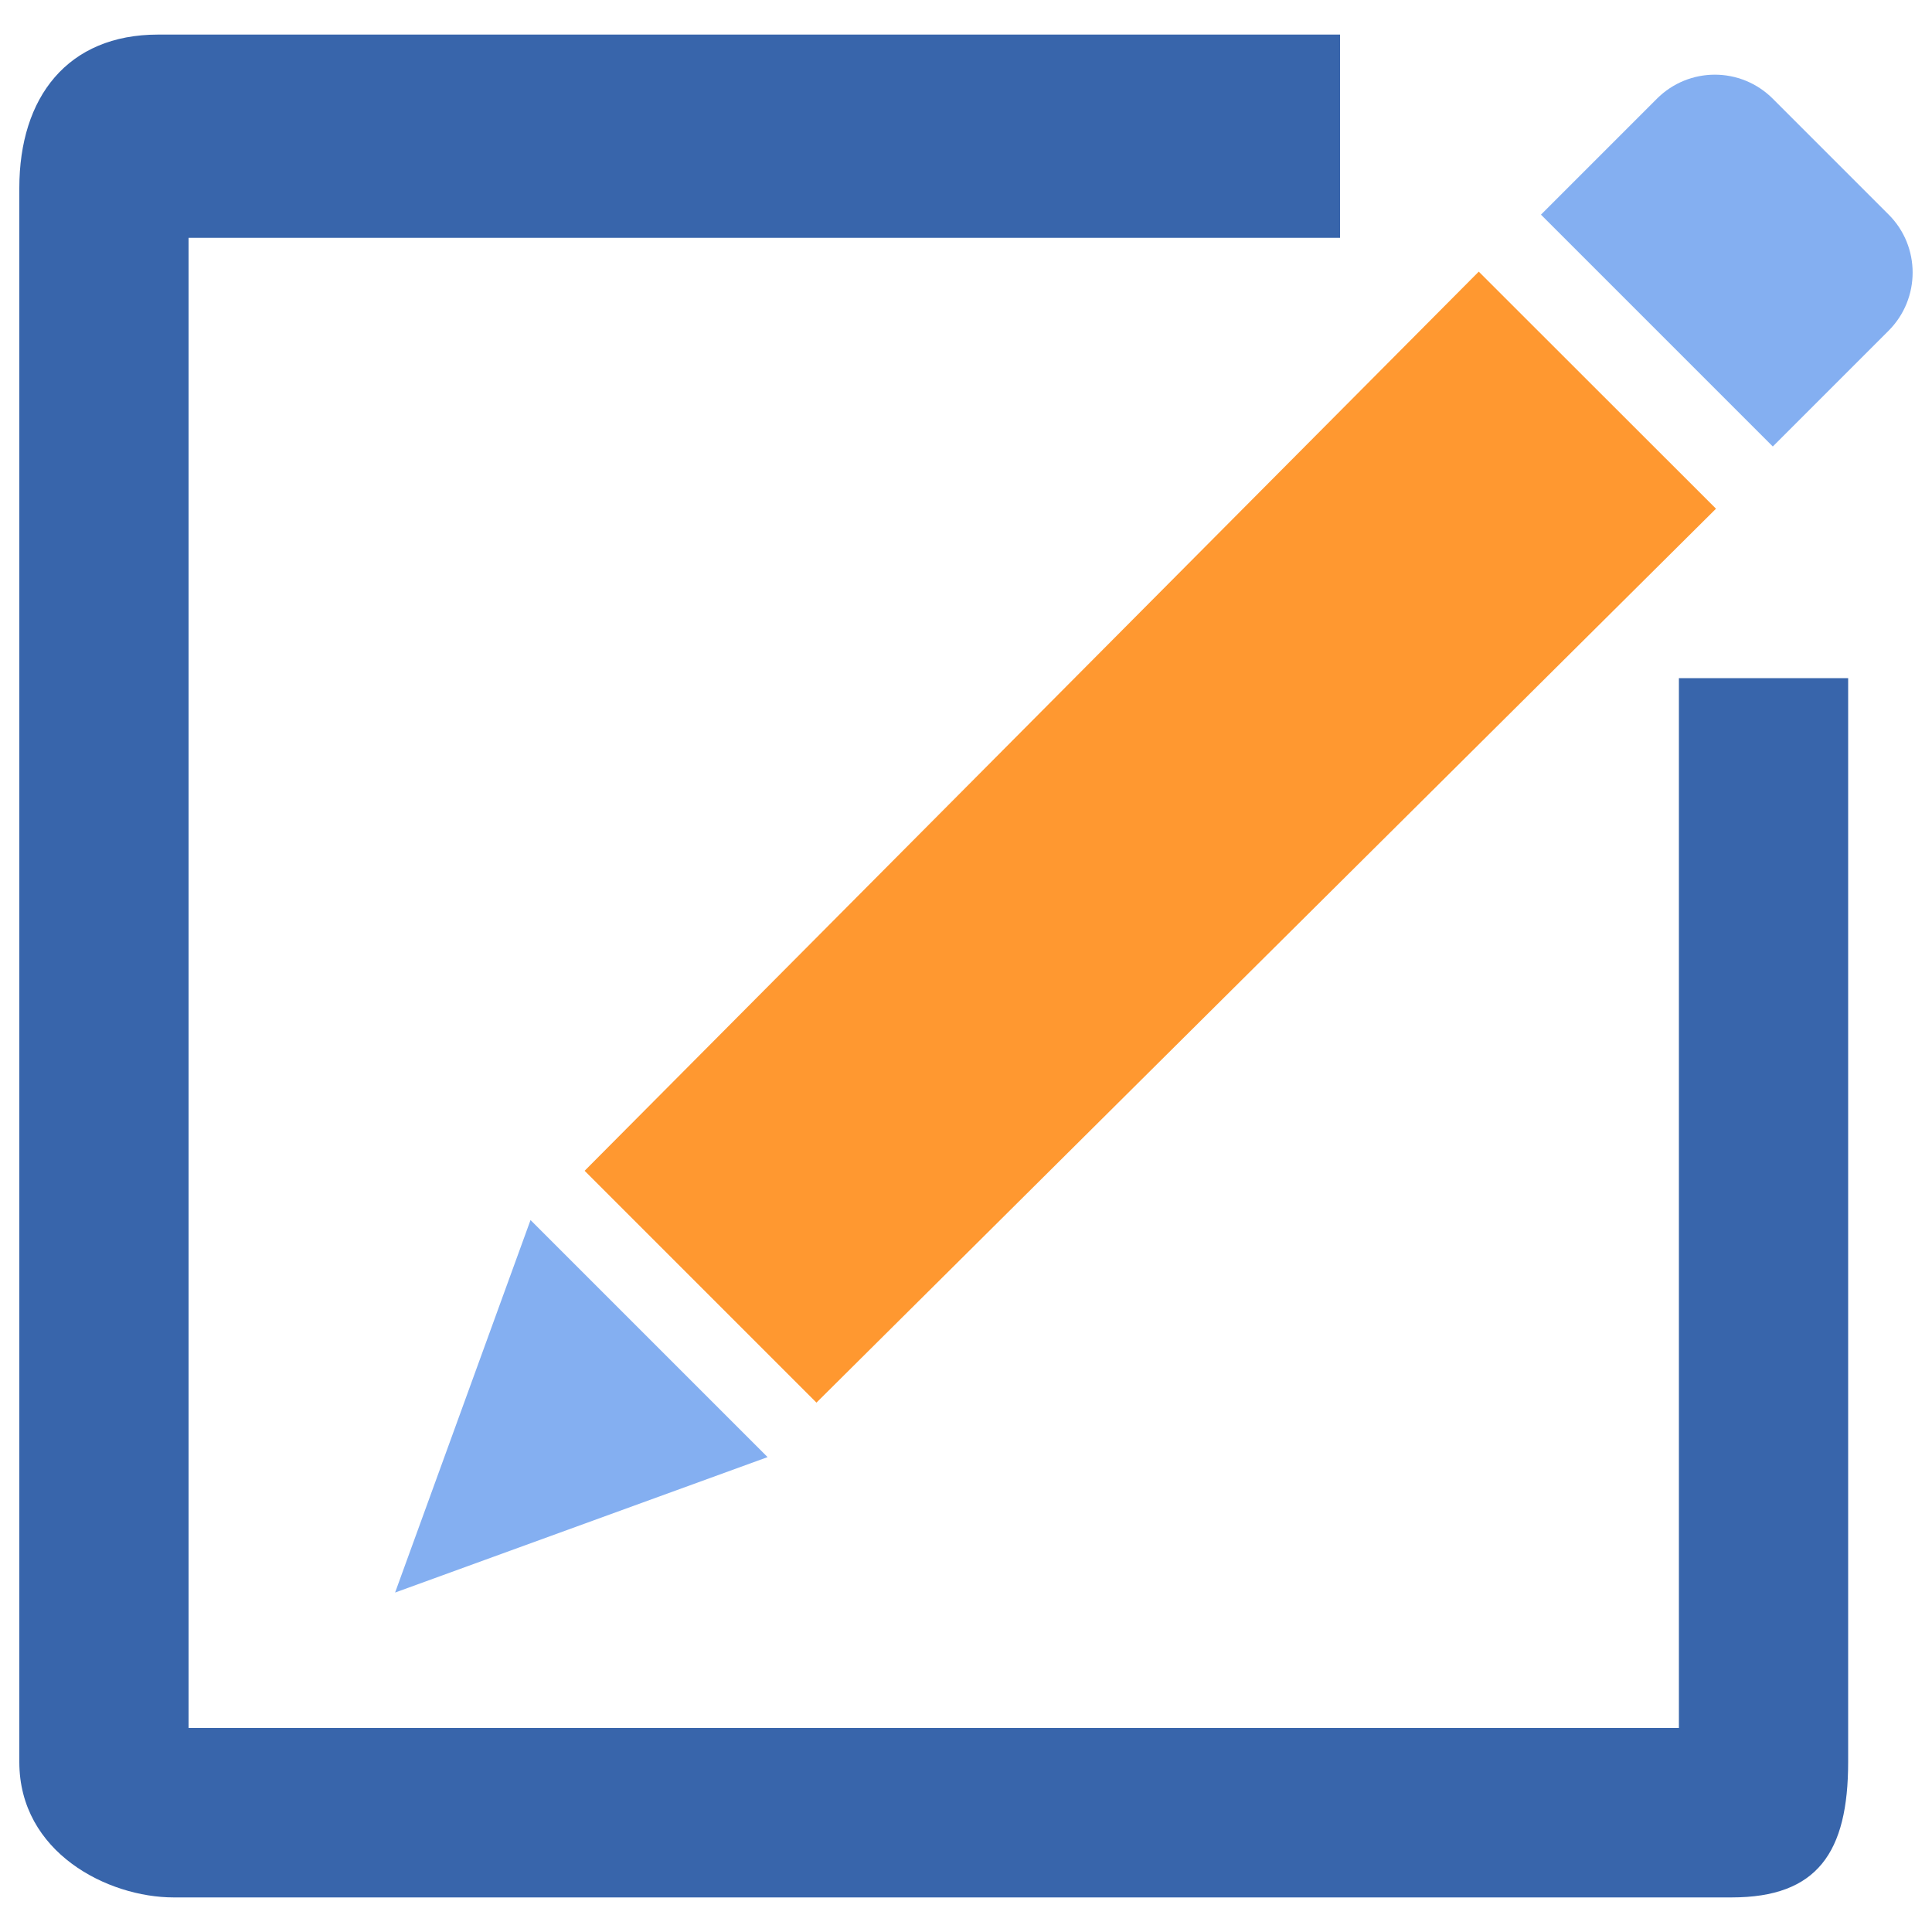
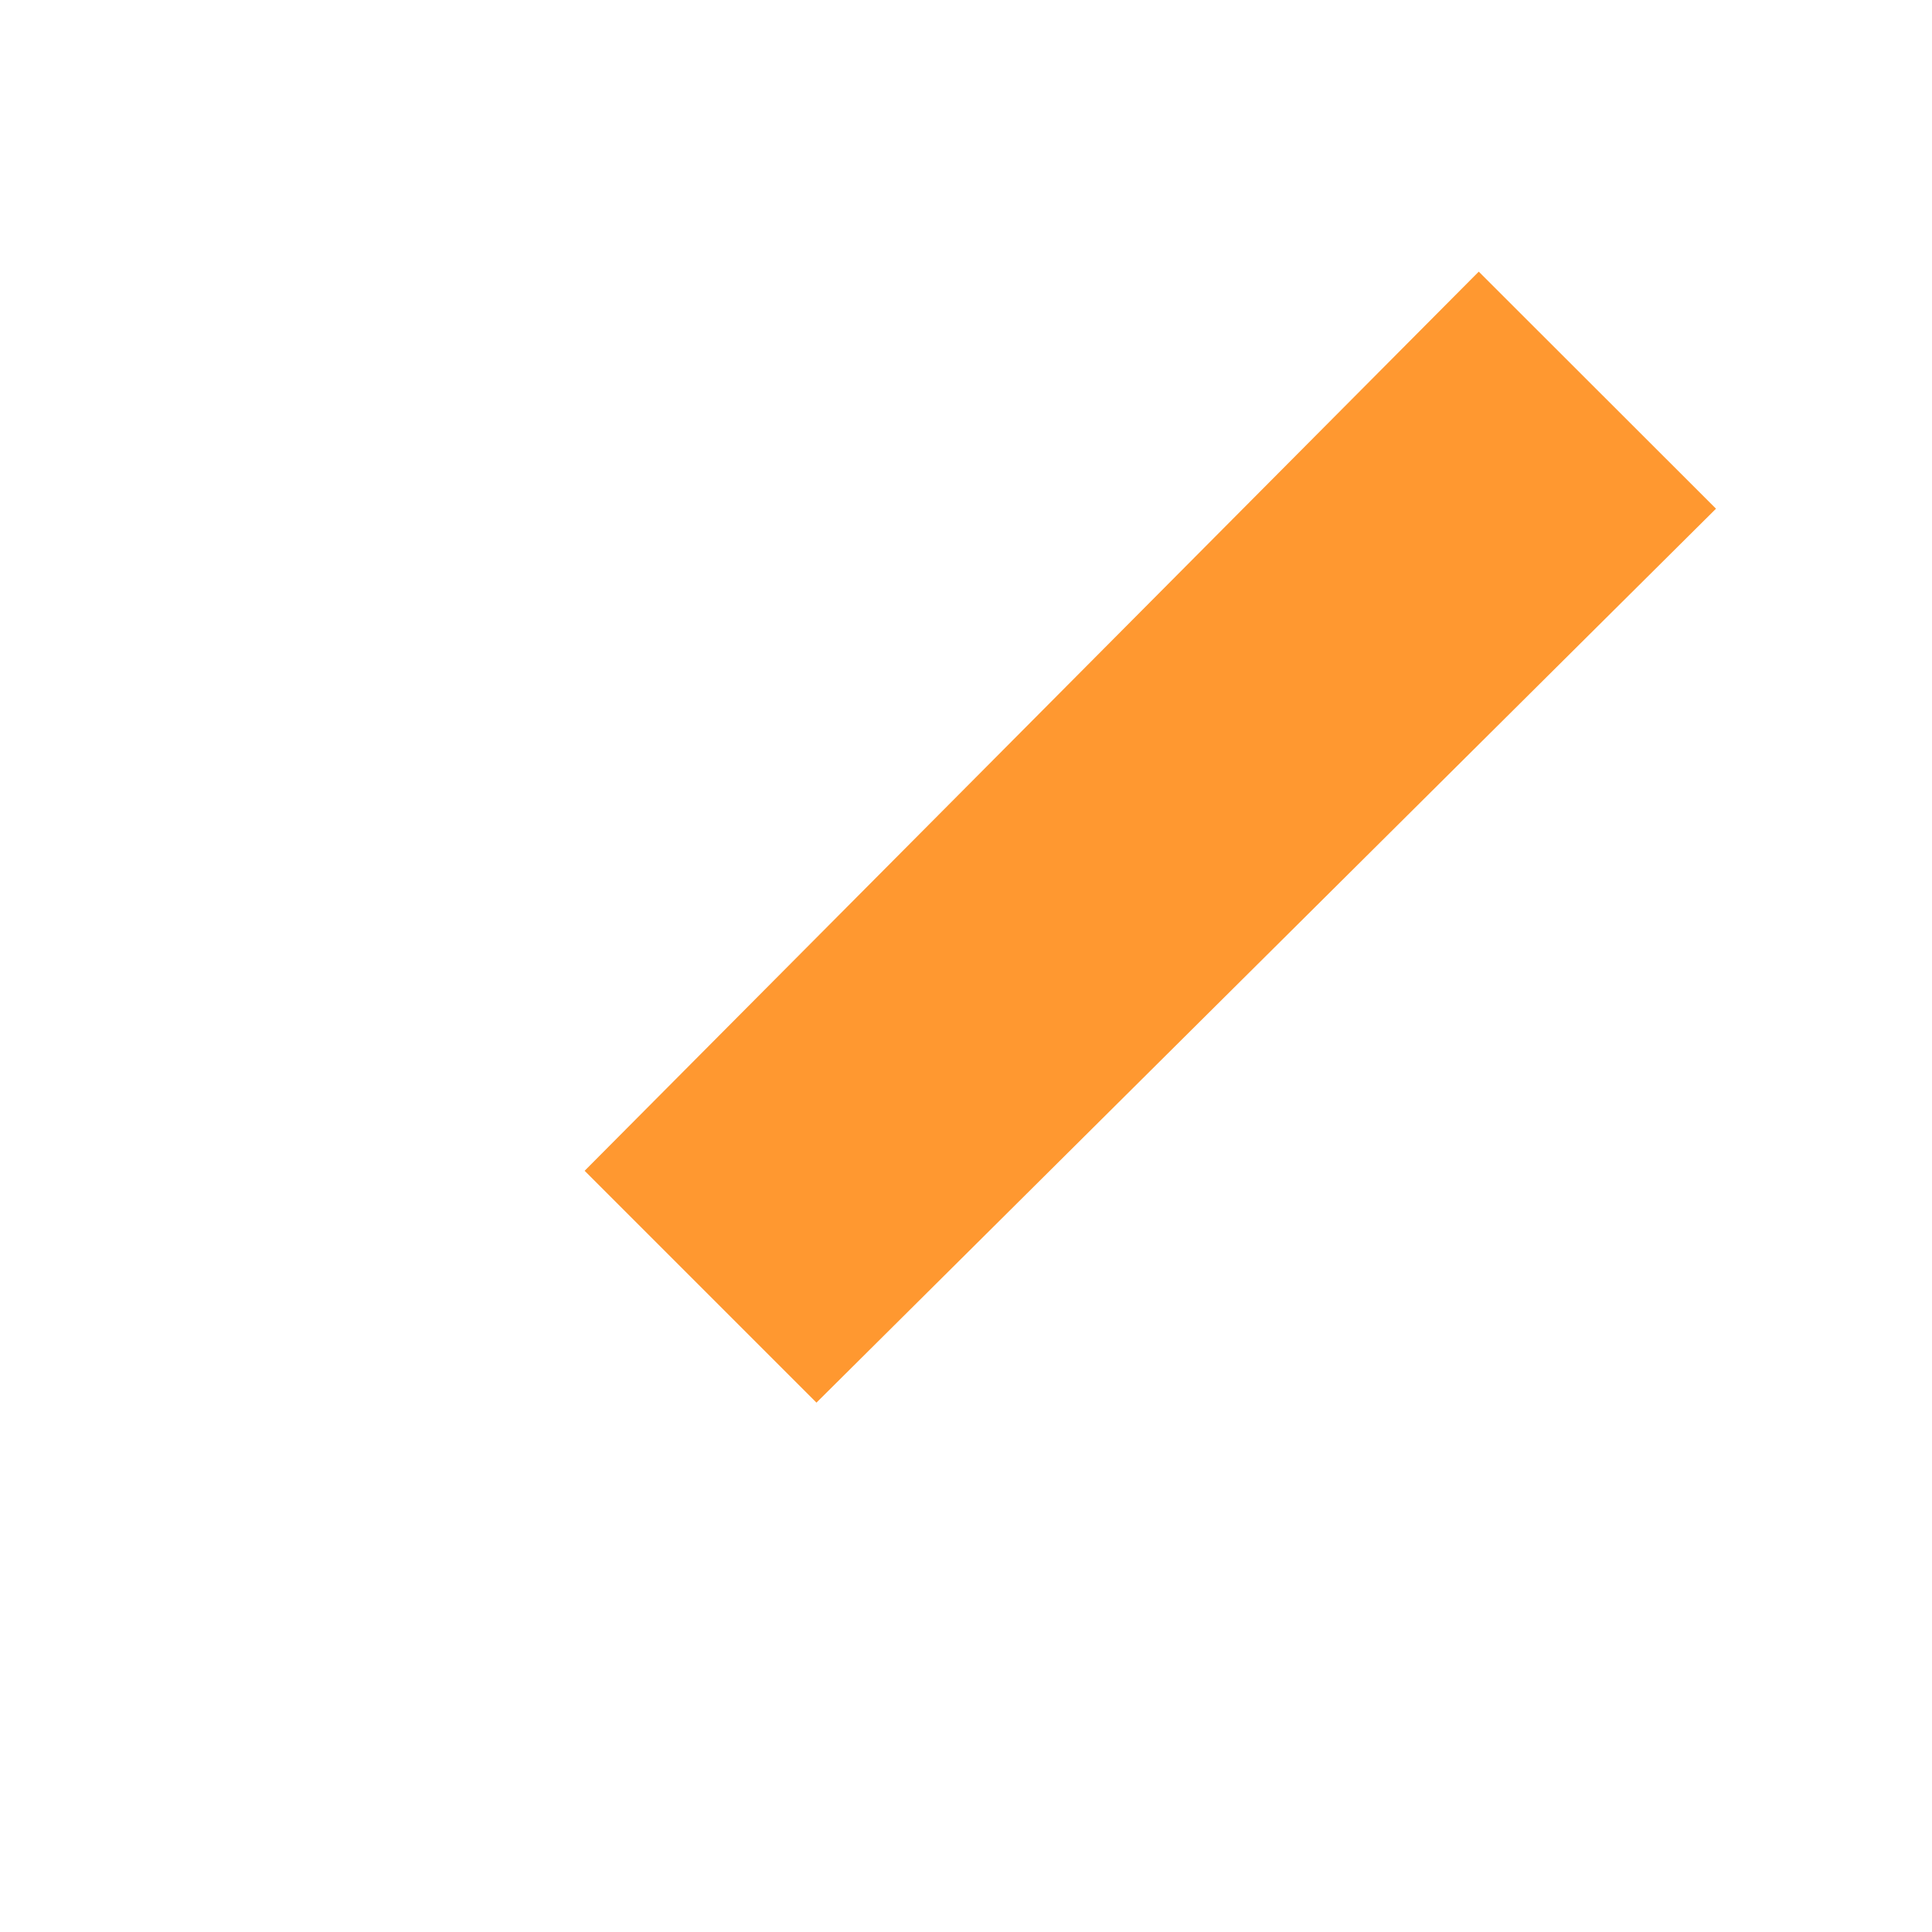
<svg xmlns="http://www.w3.org/2000/svg" version="1.1" x="0px" y="0px" viewBox="0 0 1000 1000" enable-background="new 0 0 1000 1000" xml:space="preserve">
  <defs>
    <style>.cls-1{fill:#84aff1;}.cls-2{fill:url(#linear-gradient);}.cls-3{fill:#3865ab;}</style>
    <linearGradient id="linear-gradient" y1="40.18" x2="82.99" y2="40.18" gradientUnits="userSpaceOnUse">
      <stop offset="0" stop-color="#f2cc0c" />
      <stop offset="1" stop-color="#ff9830" />
    </linearGradient>
  </defs>
  <g>
-     <path class="cls-3" d="M869,351v543.4H97.6V123.1h596V17.9H81.8C34.9,17.9,10,50.4,10,97.3v814.7c0,46.9,45.8,70.1,79.9,70.1h806.4c44.4,0,60.3-23.3,60.3-70.1V351H869z" />
    <path class="cls-2" d="M888.2,263.3L765.4,140.6L302.6,606l120,120L888.2,263.3z" />
-     <path class="cls-1" d="M204.5,824.3l192.8-70.1L274.6,631.5L204.5,824.3z" />
-     <path class="cls-1" d="M977.6,111.1l-60-60c-16.6-16.6-43.4-16.6-60,0l-60,60l120,120l60-60C994.1,154.5,994.1,127.6,977.6,111.1z" />
  </g>
</svg>